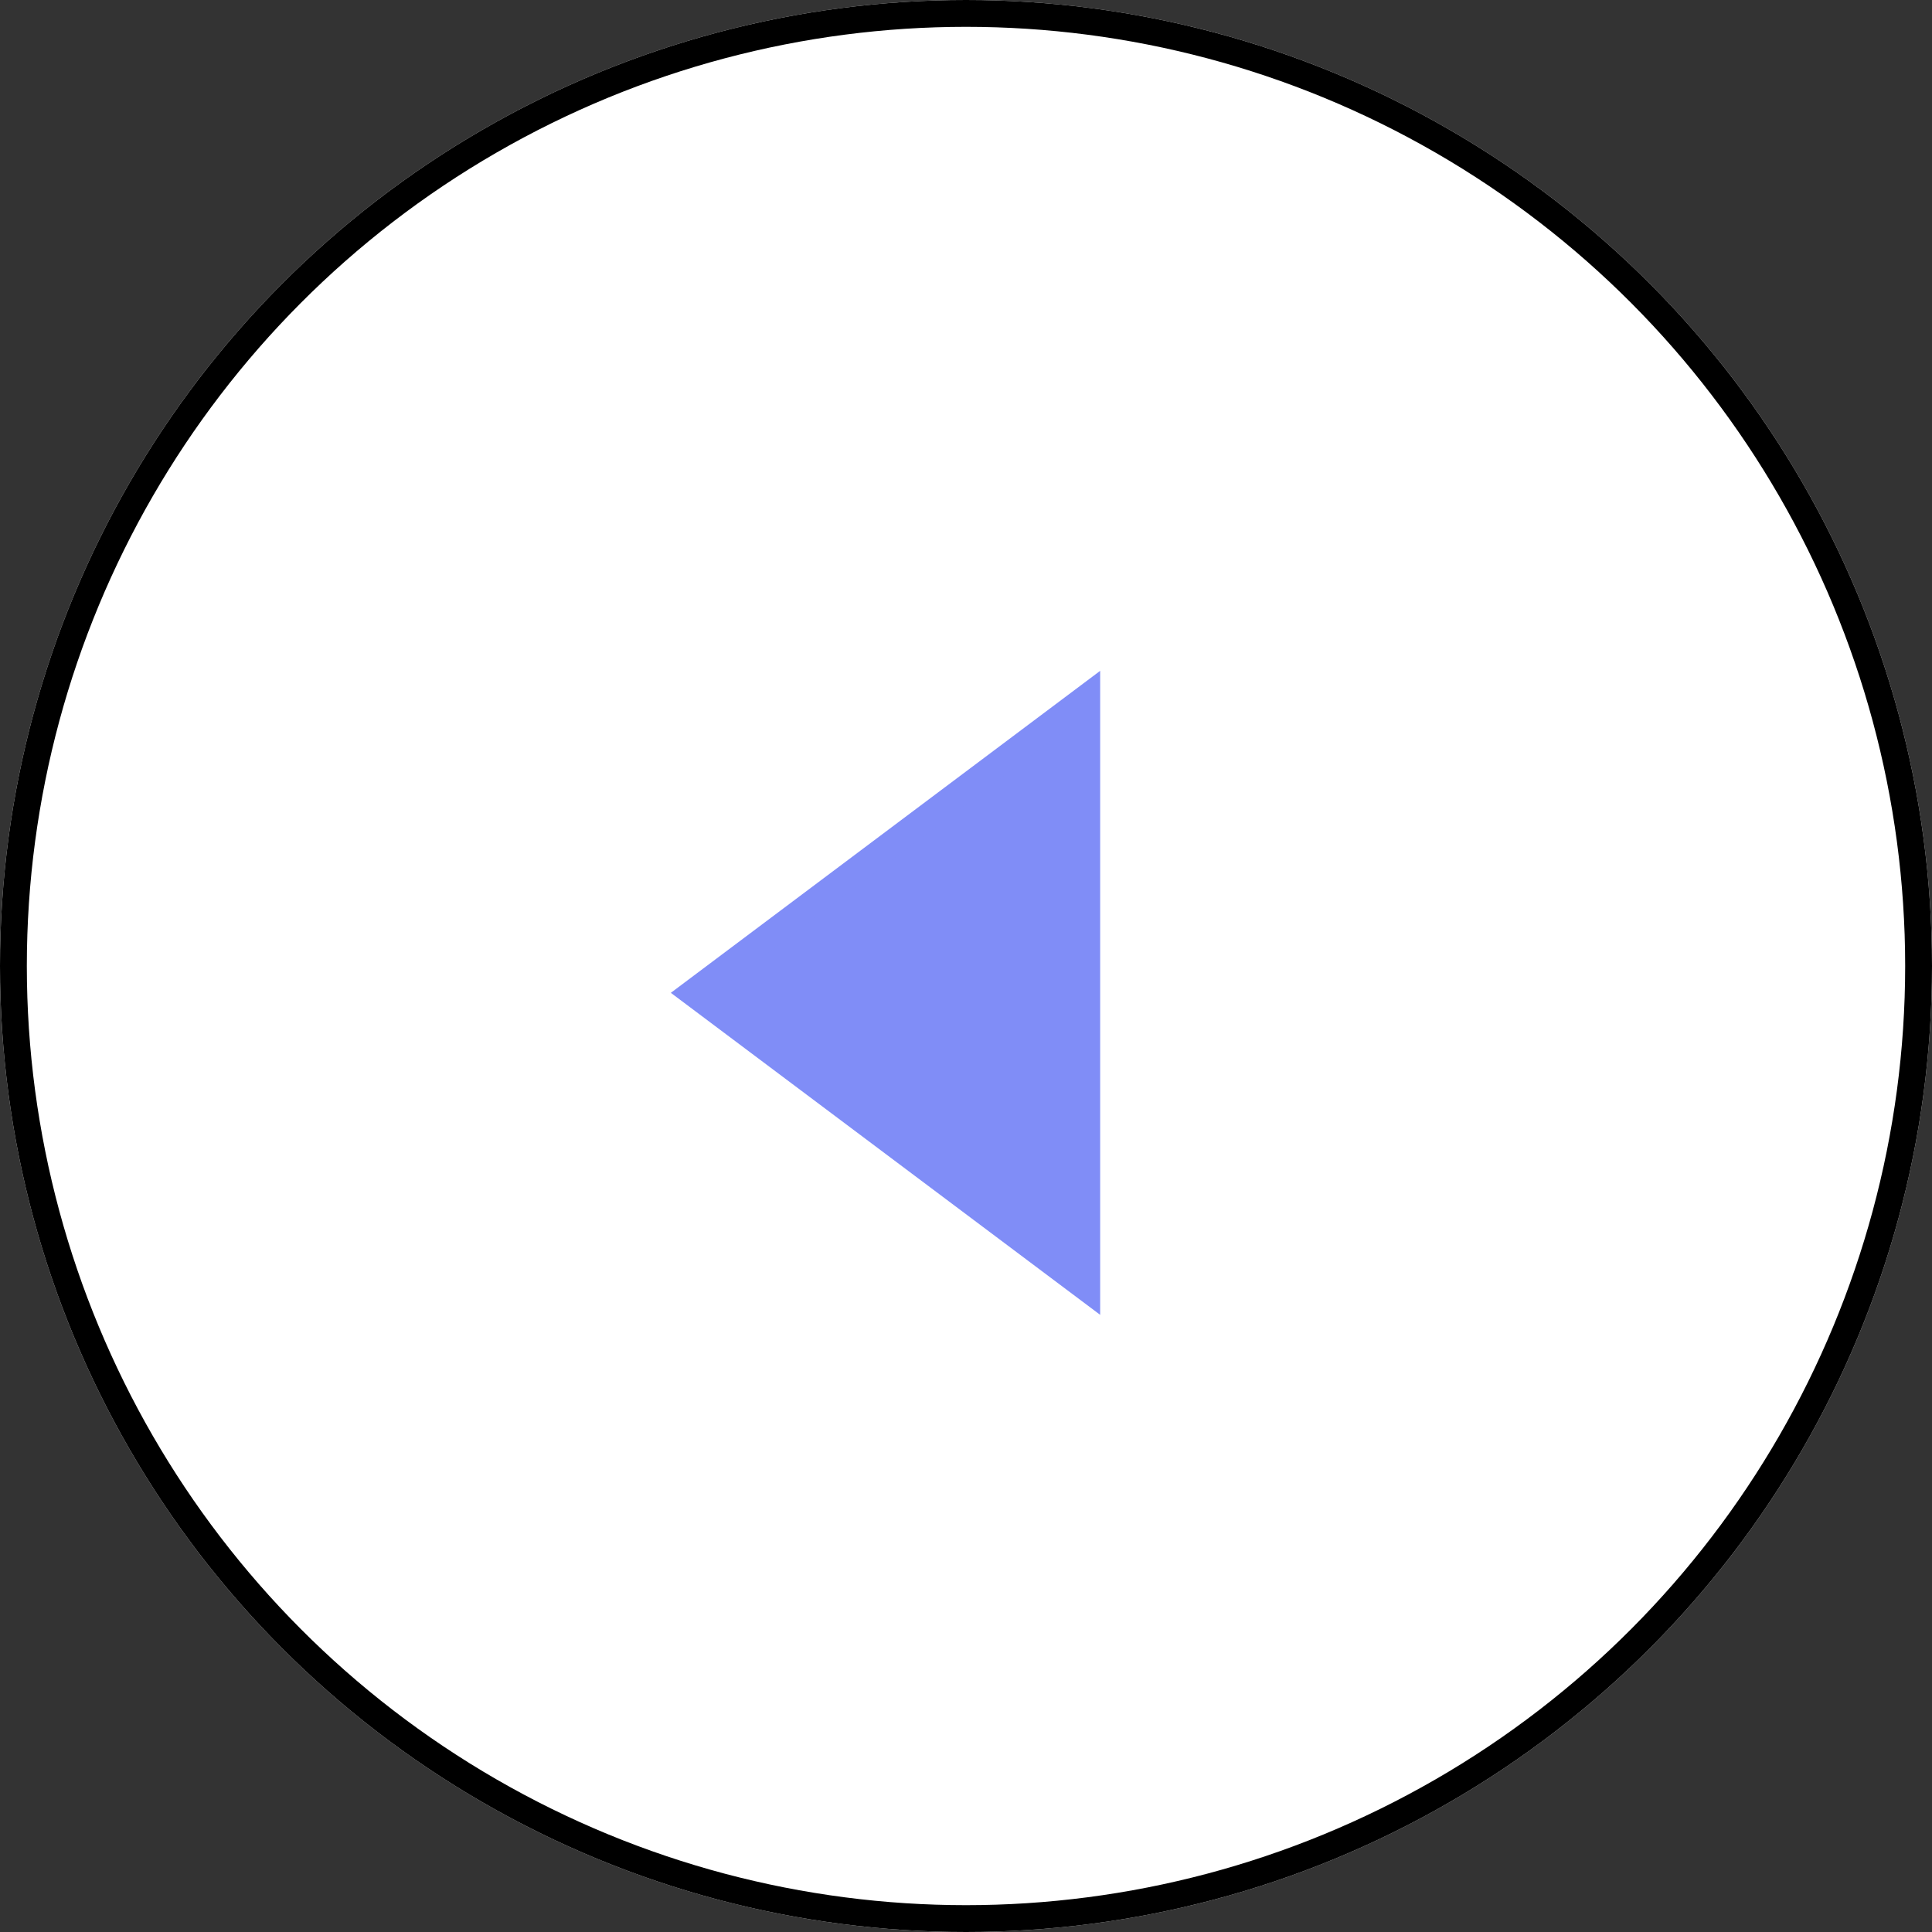
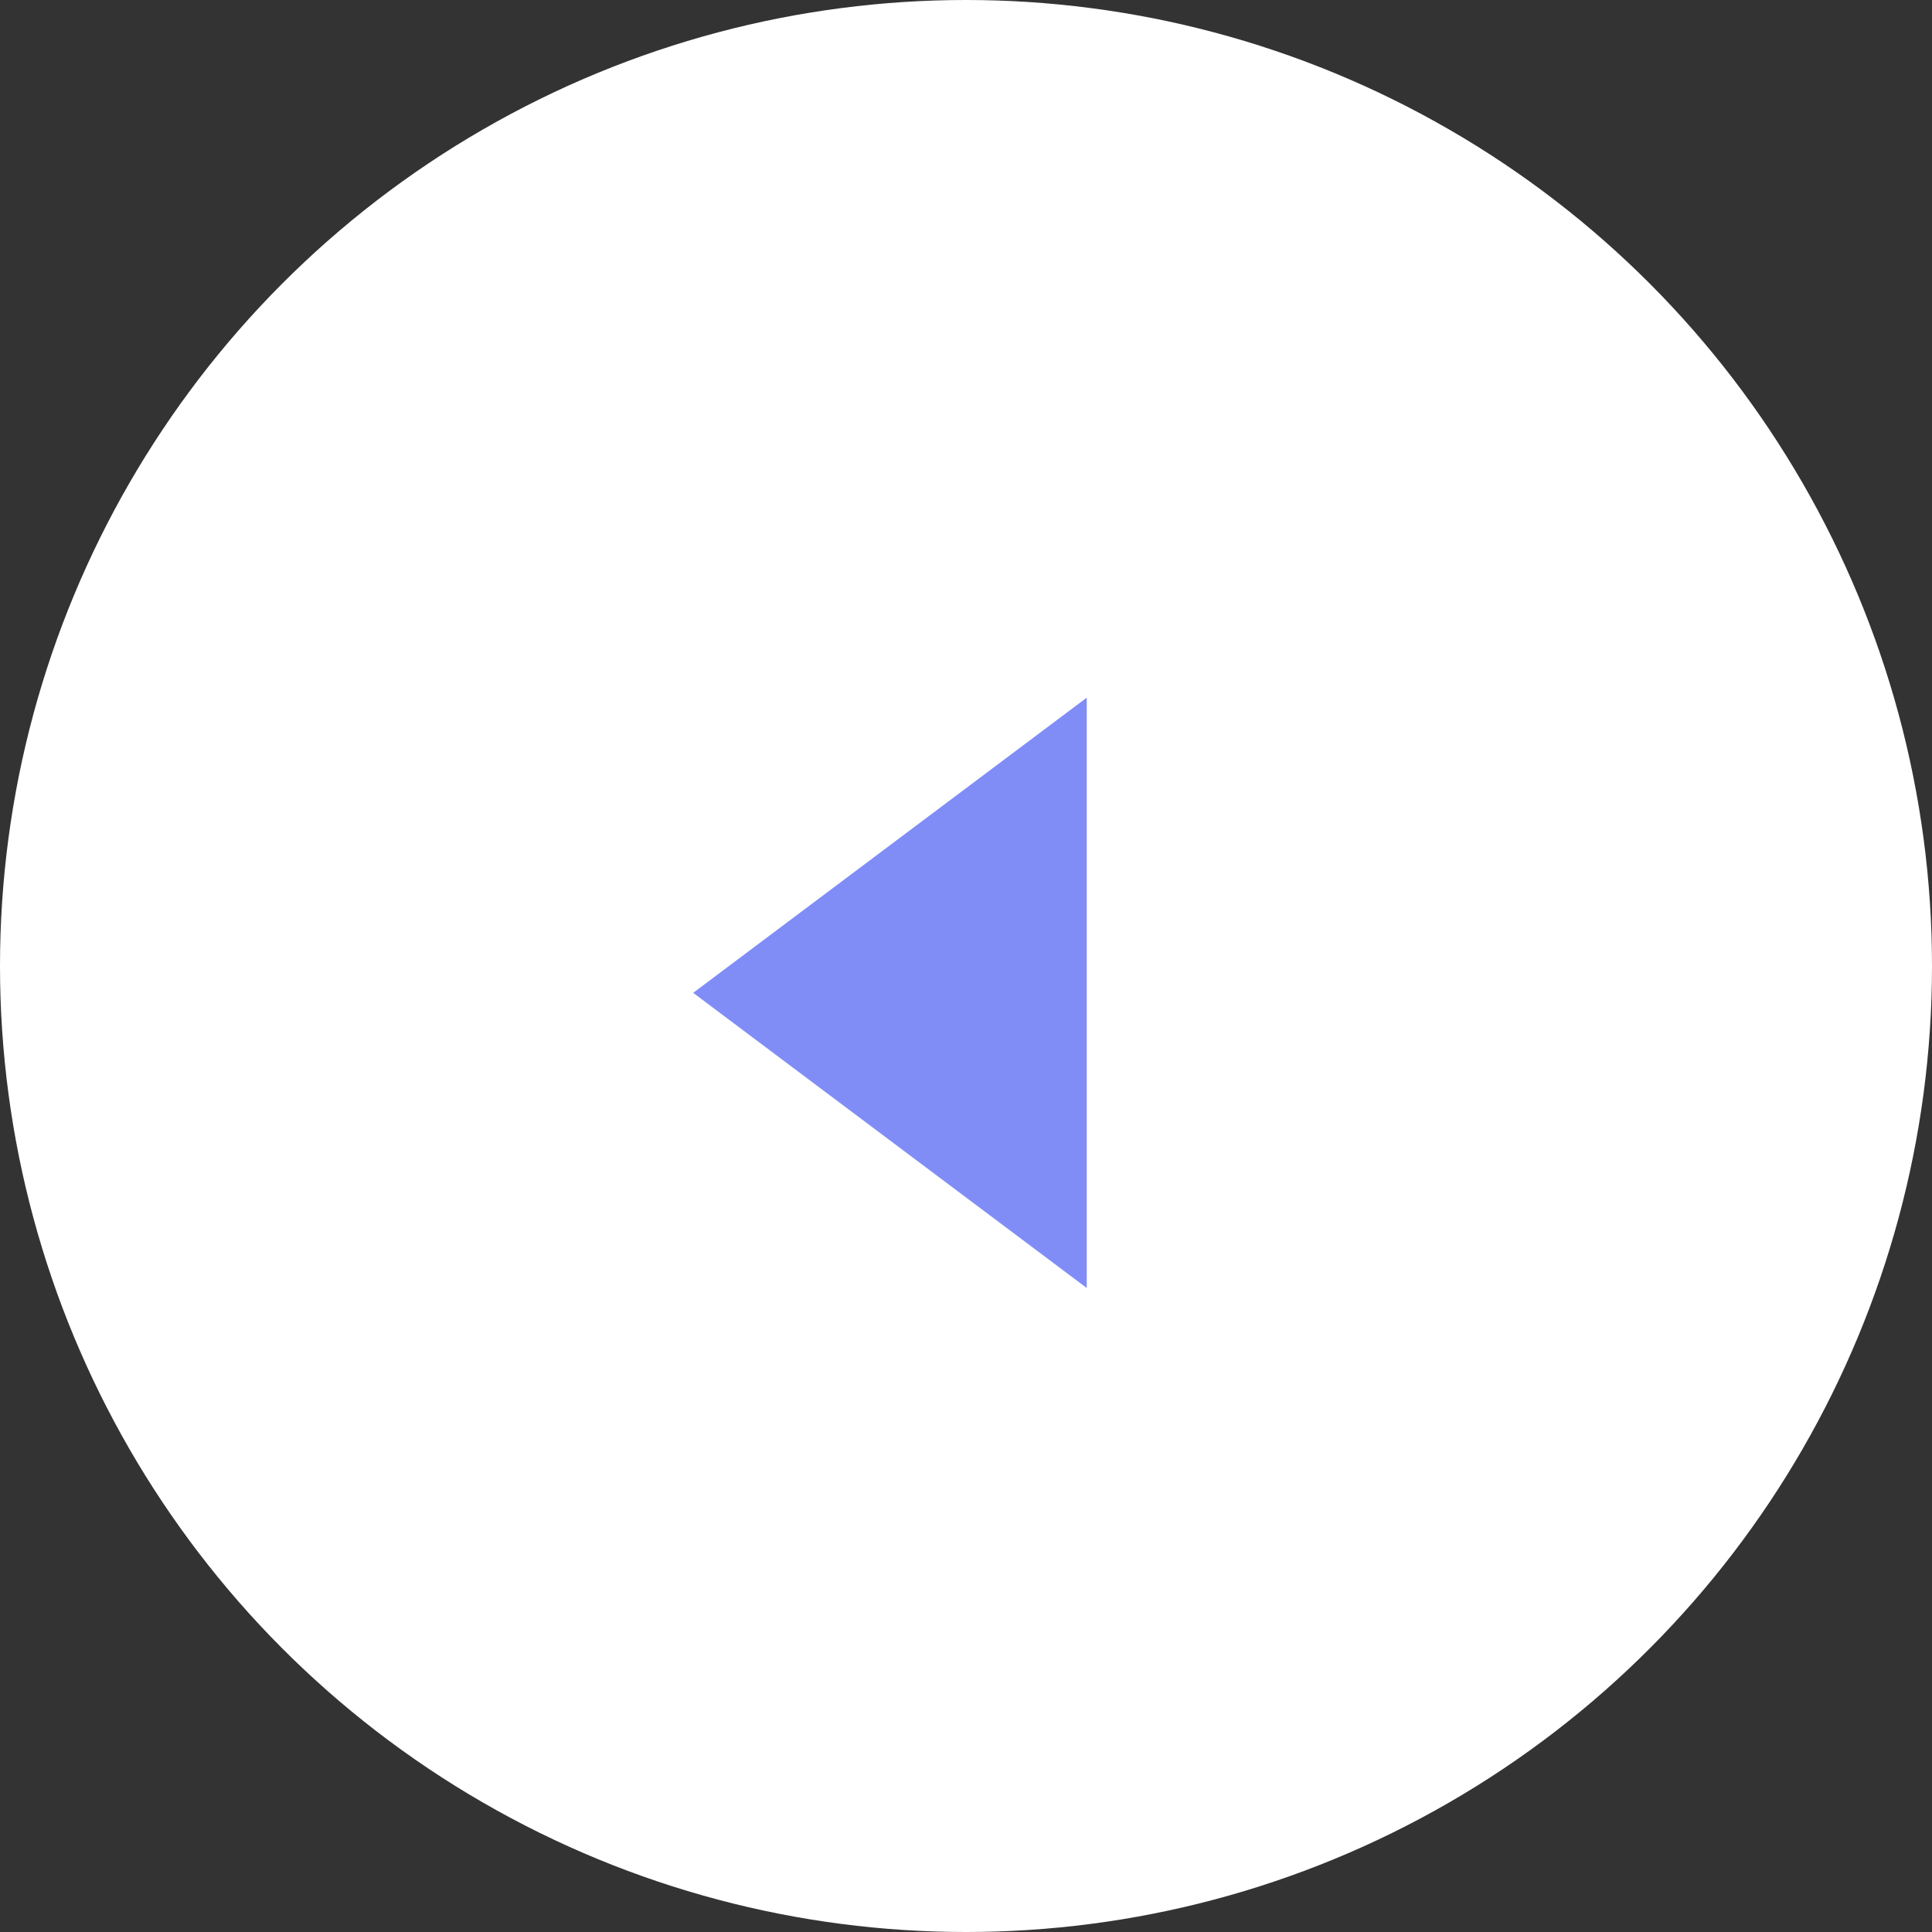
<svg xmlns="http://www.w3.org/2000/svg" id="Raggruppa_27" data-name="Raggruppa 27" width="72" height="72" viewBox="0 0 72 72">
  <rect x="0" y="0" width="72" height="72" fill="#333333" stroke="none" />
  <g id="Ellisse_1" data-name="Ellisse 1" fill="#fff" stroke="#000" stroke-width="1">
    <circle cx="36" cy="36" r="36" stroke="none" />
-     <circle cx="36" cy="36" r="35.5" fill="none" />
  </g>
  <g id="Poligono_1" data-name="Poligono 1" transform="translate(25 49) rotate(-90)" fill="#808df7">
    <path d="M 23 15.5 L 1 15.5 L 12 0.833 L 23 15.5 Z" stroke="none" />
-     <path d="M 12 1.667 L 2 15 L 22 15 L 12 1.667 M 12 0 L 24 16 L 0 16 L 12 0 Z" stroke="none" />
  </g>
</svg>